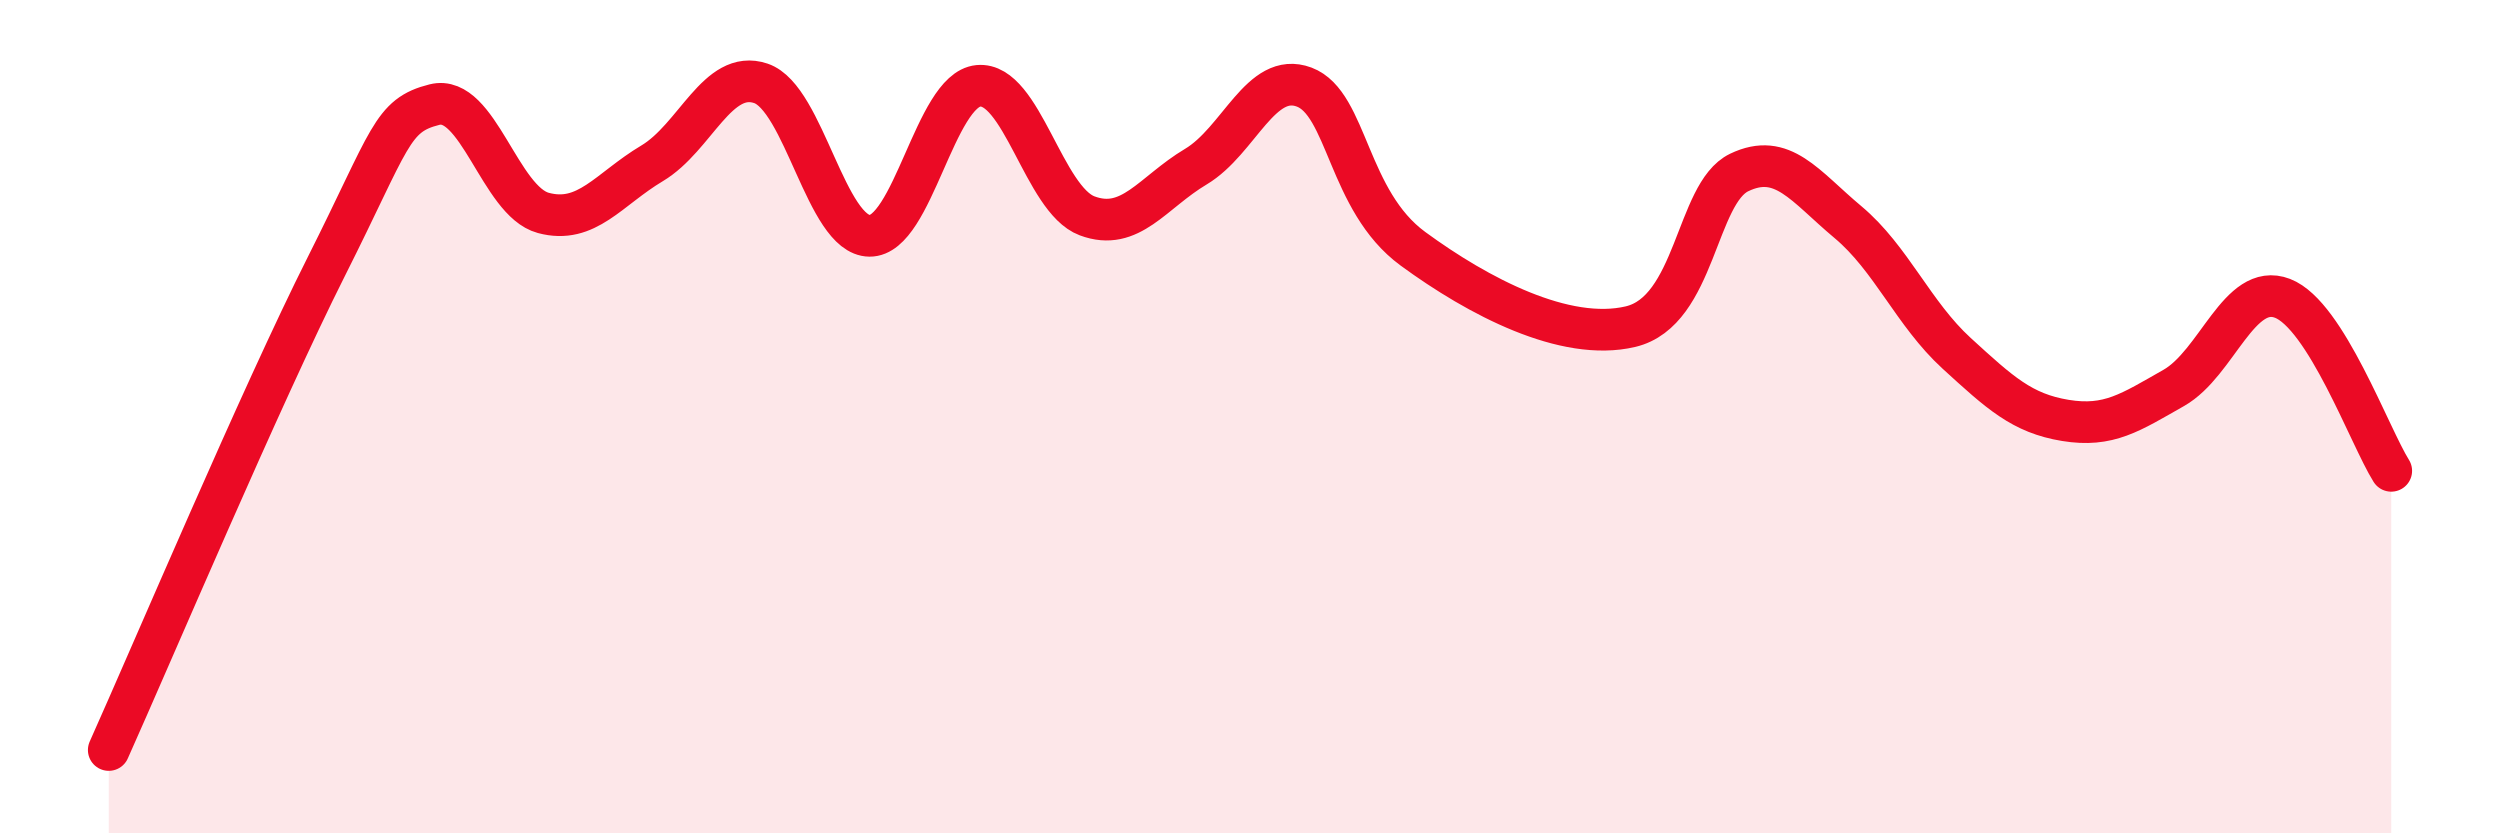
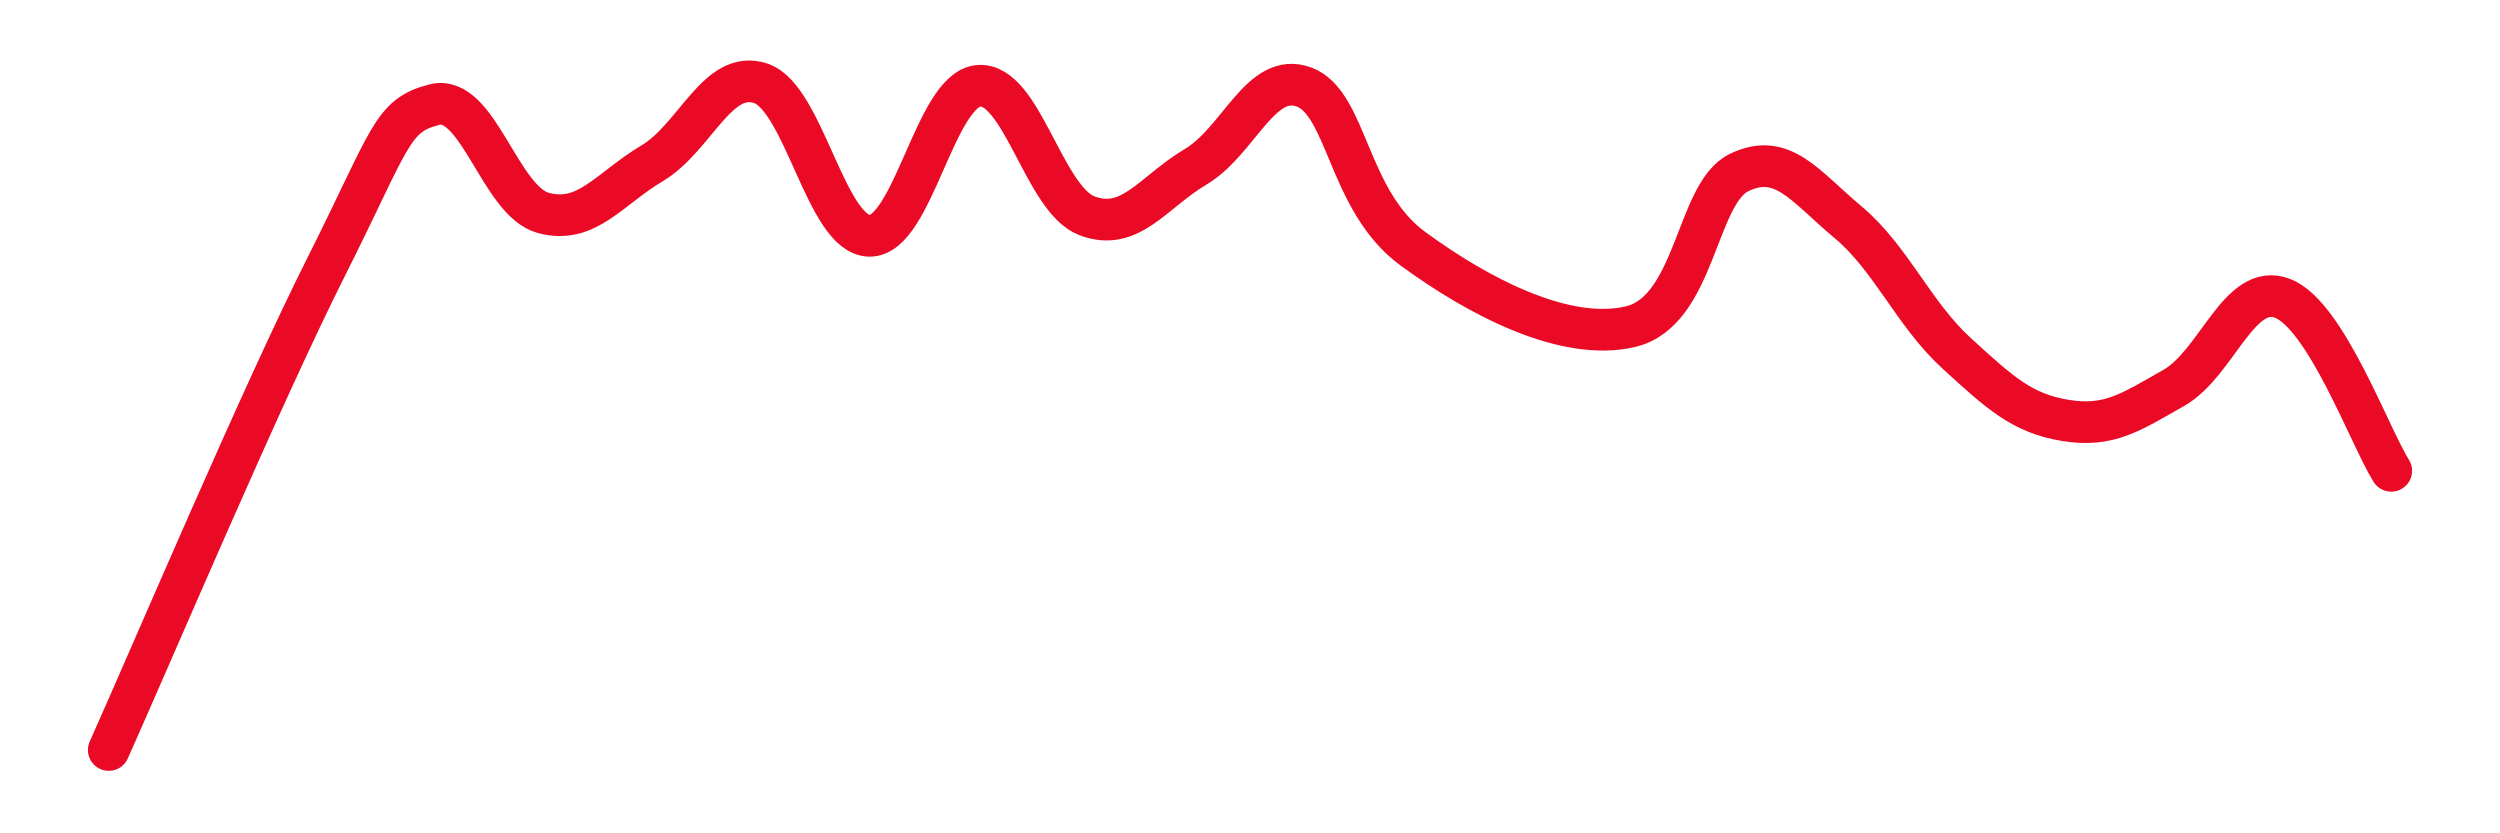
<svg xmlns="http://www.w3.org/2000/svg" width="60" height="20" viewBox="0 0 60 20">
-   <path d="M 2.61,18 C 3.65,15.68 6.27,9.5 7.83,6.4 C 9.39,3.3 9.39,2.77 10.43,2.51 C 11.47,2.25 12,4.83 13.04,5.11 C 14.08,5.39 14.61,4.54 15.65,3.92 C 16.69,3.3 17.22,1.65 18.26,2 C 19.3,2.35 19.83,5.65 20.87,5.66 C 21.91,5.67 22.44,2.16 23.48,2.06 C 24.52,1.96 25.05,4.79 26.09,5.18 C 27.13,5.57 27.66,4.62 28.7,4 C 29.74,3.38 30.26,1.7 31.3,2.09 C 32.34,2.48 32.34,4.82 33.91,5.97 C 35.48,7.12 37.56,8.21 39.13,7.84 C 40.7,7.47 40.7,4.64 41.74,4.14 C 42.78,3.64 43.31,4.46 44.35,5.33 C 45.39,6.2 45.92,7.53 46.96,8.48 C 48,9.43 48.53,9.92 49.57,10.09 C 50.61,10.26 51.13,9.9 52.17,9.31 C 53.21,8.72 53.74,6.76 54.78,7.16 C 55.82,7.56 56.87,10.47 57.39,11.3L57.39 20L2.61 20Z" fill="#EB0A25" opacity="0.1" stroke-linecap="round" stroke-linejoin="round" />
  <path d="M 2.61,18 C 3.65,15.68 6.27,9.5 7.83,6.4 C 9.39,3.3 9.39,2.77 10.43,2.51 C 11.47,2.25 12,4.83 13.04,5.11 C 14.08,5.39 14.61,4.54 15.65,3.92 C 16.69,3.3 17.22,1.65 18.26,2 C 19.3,2.35 19.83,5.65 20.87,5.66 C 21.91,5.67 22.44,2.16 23.48,2.06 C 24.52,1.96 25.05,4.79 26.09,5.18 C 27.13,5.57 27.66,4.62 28.7,4 C 29.74,3.38 30.26,1.7 31.3,2.09 C 32.34,2.48 32.34,4.82 33.91,5.97 C 35.48,7.12 37.56,8.21 39.13,7.84 C 40.7,7.47 40.7,4.64 41.74,4.14 C 42.78,3.64 43.31,4.46 44.35,5.33 C 45.39,6.2 45.92,7.53 46.96,8.48 C 48,9.43 48.53,9.92 49.57,10.09 C 50.61,10.26 51.13,9.9 52.17,9.31 C 53.21,8.72 53.74,6.76 54.78,7.16 C 55.82,7.56 56.87,10.47 57.39,11.3" stroke="#EB0A25" stroke-width="1" fill="none" stroke-linecap="round" stroke-linejoin="round" />
</svg>